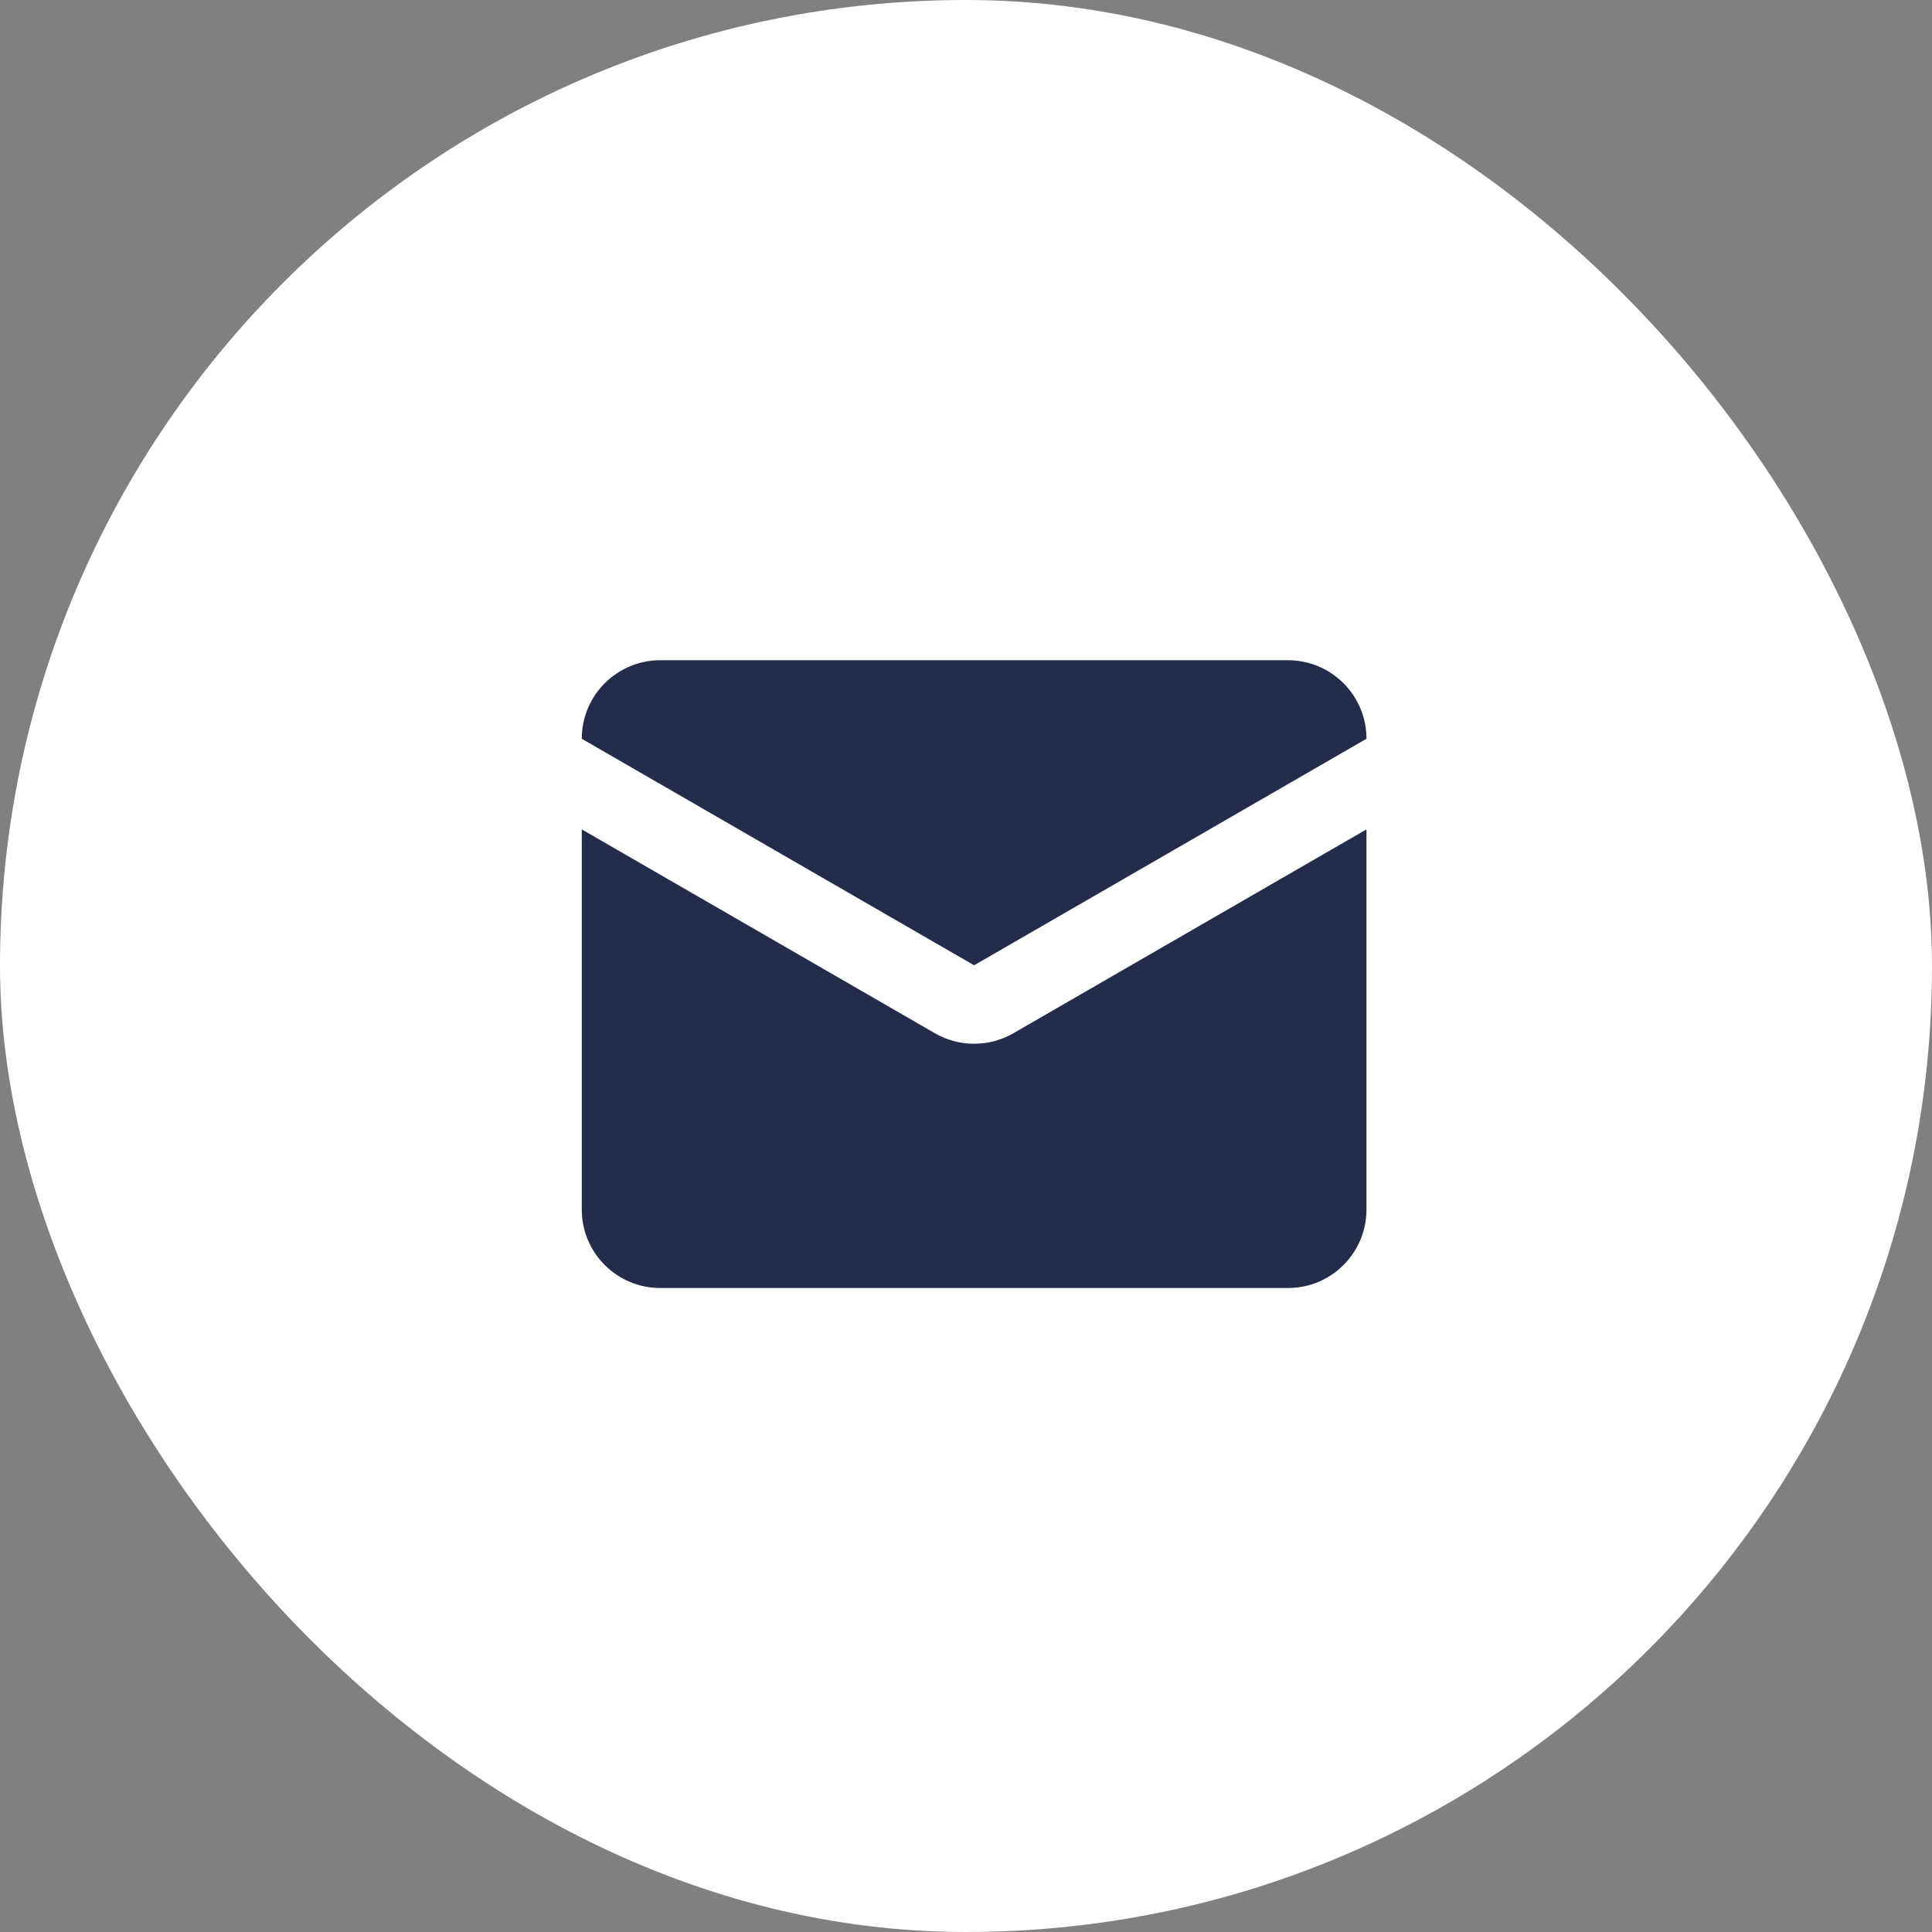
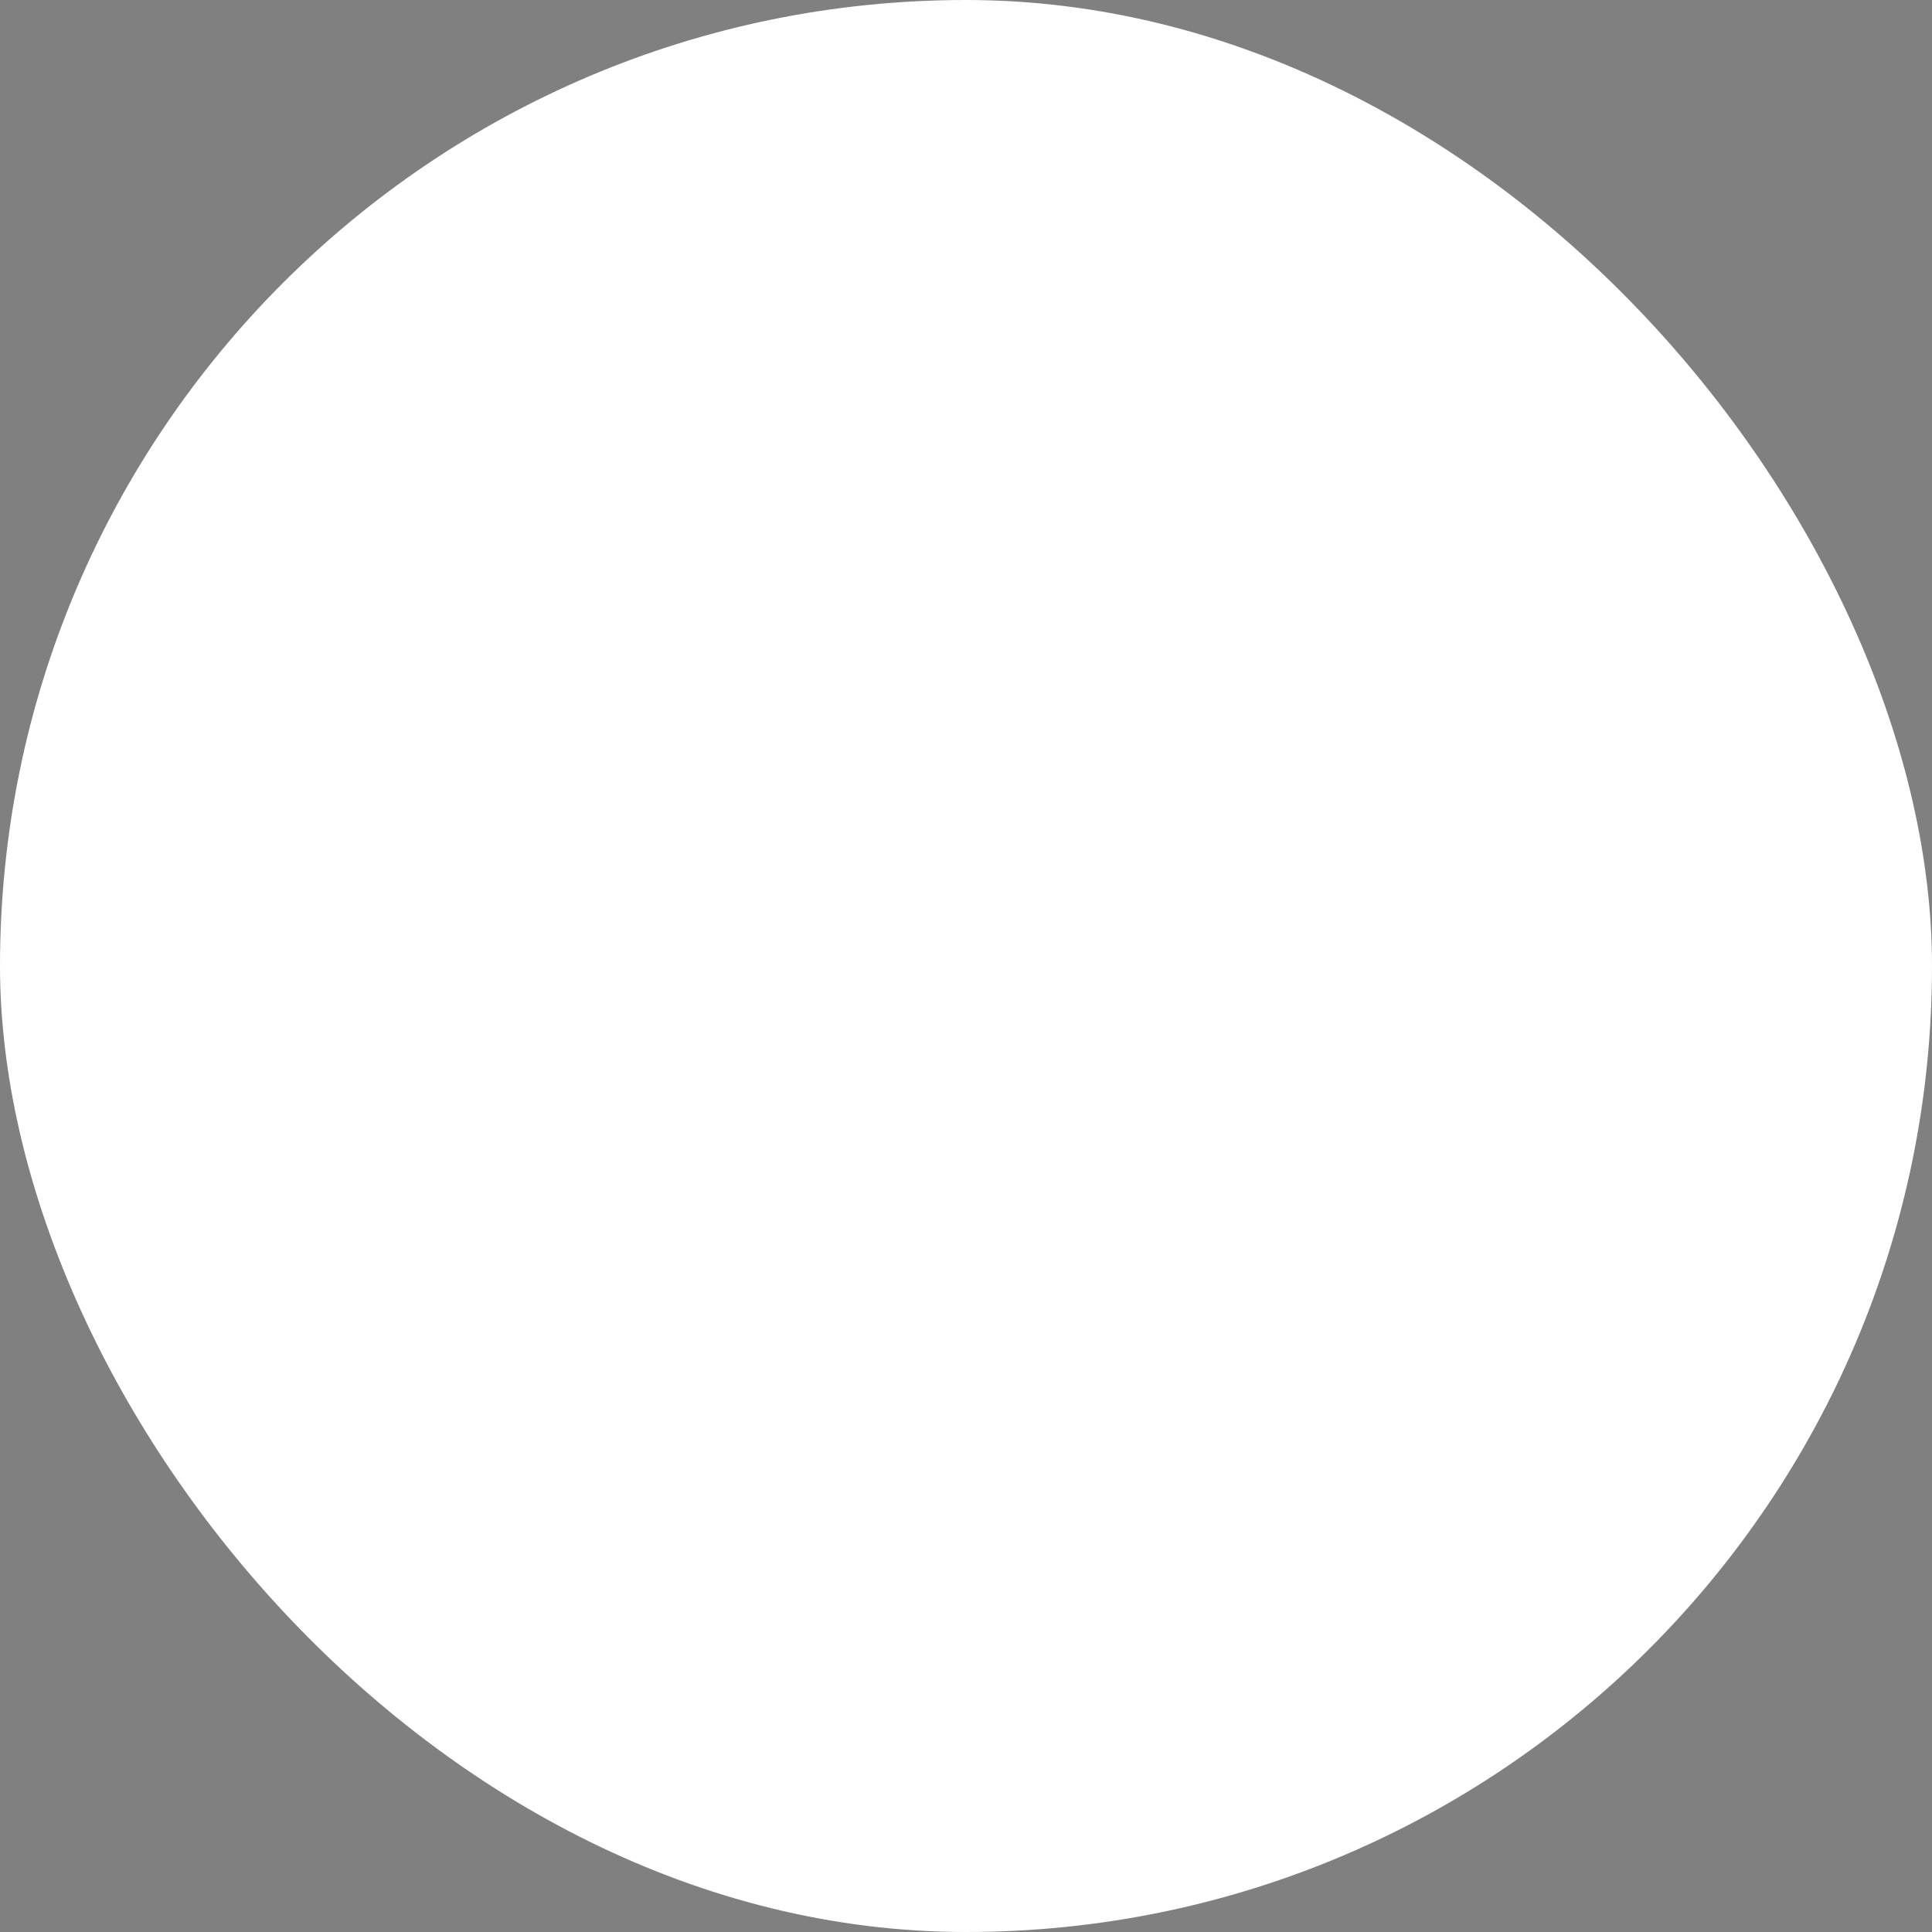
<svg xmlns="http://www.w3.org/2000/svg" width="119" height="119" viewBox="0 0 119 119" fill="none">
  <rect x="0" y="0" width="119" height="119" fill="#808080" stroke="none" />
  <rect width="119" height="119" rx="59.5" fill="white" />
-   <path d="M57.584 63.642L35.834 51.085V74.5C35.834 77.17 37.998 79.334 40.667 79.334H79.334C82.003 79.334 84.167 77.17 84.167 74.5V51.085L62.417 63.642C60.921 64.506 59.079 64.506 57.584 63.642Z" fill="#232D4B" />
-   <path d="M60 59.456L35.834 45.504V45.5C35.834 42.831 37.998 40.667 40.667 40.667H79.334C82.003 40.667 84.167 42.831 84.167 45.5V45.504L60 59.456Z" fill="#232D4B" />
</svg>